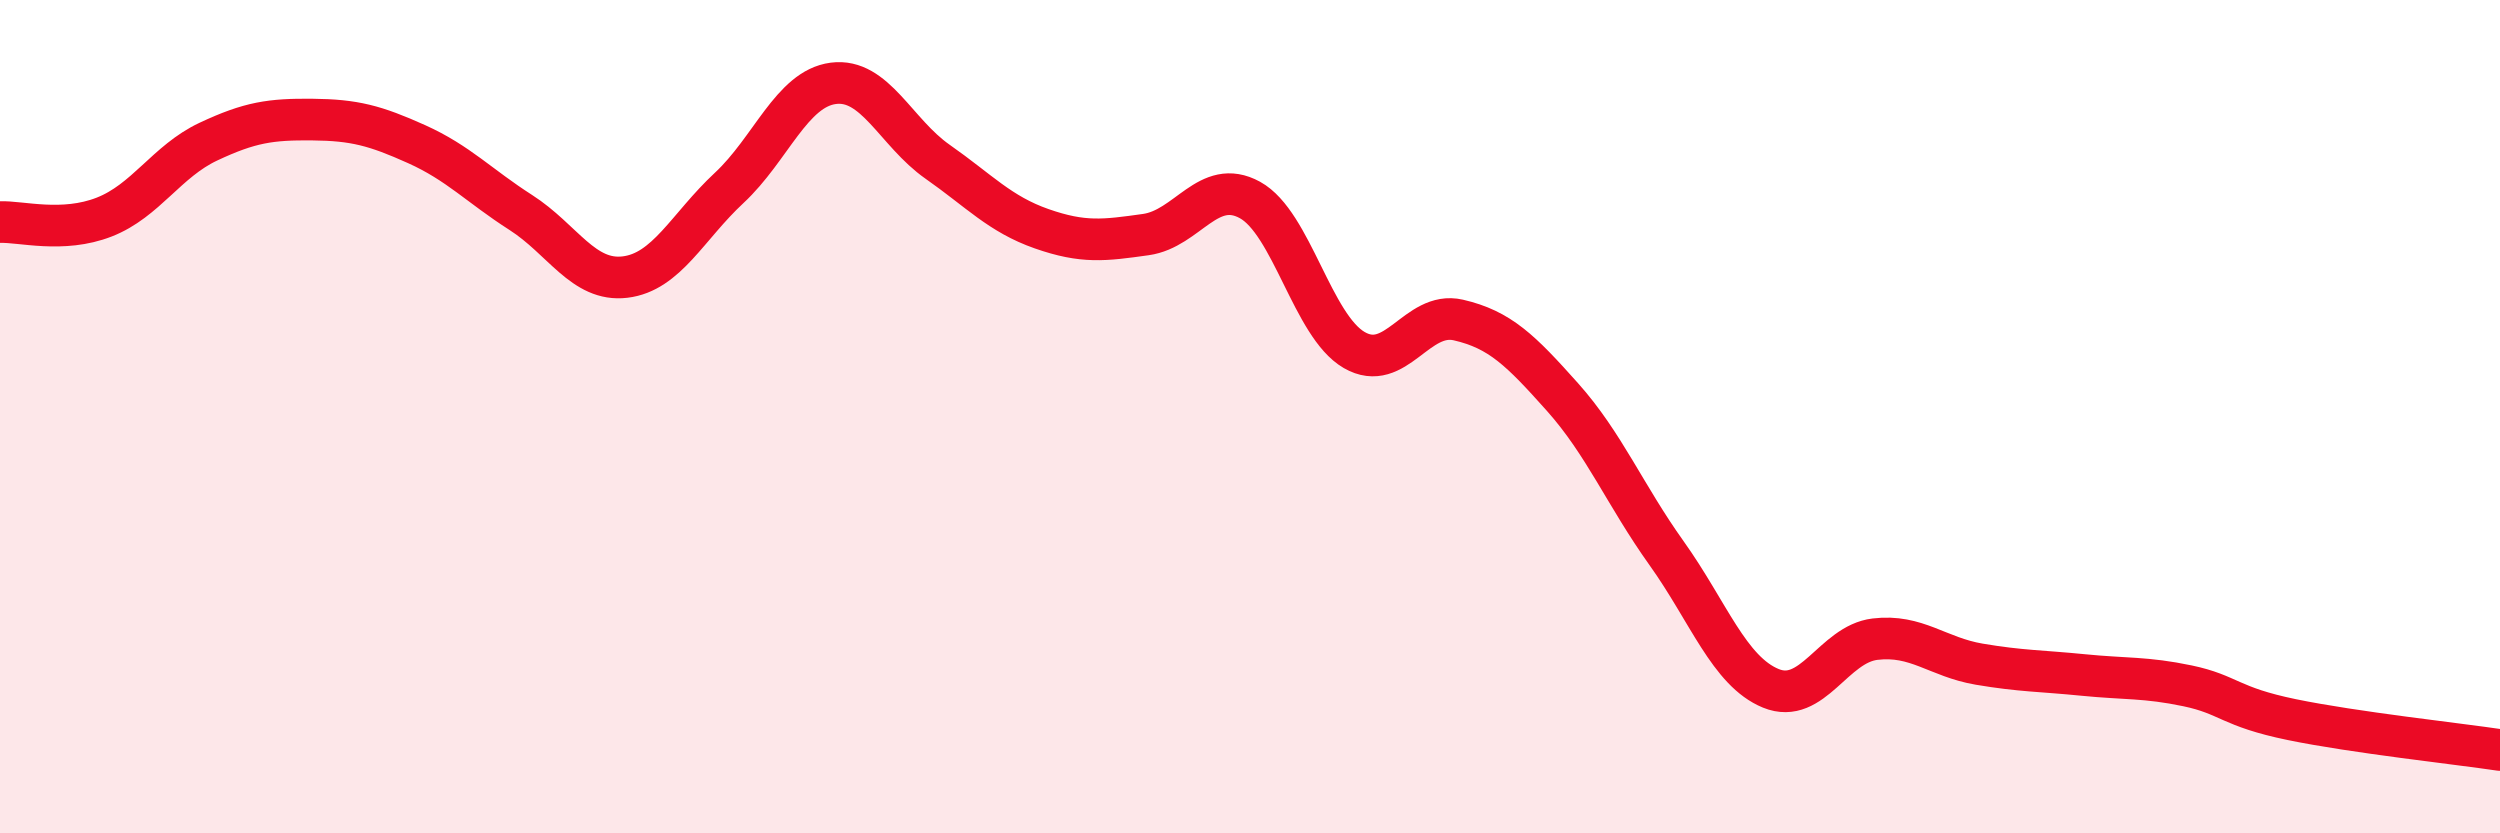
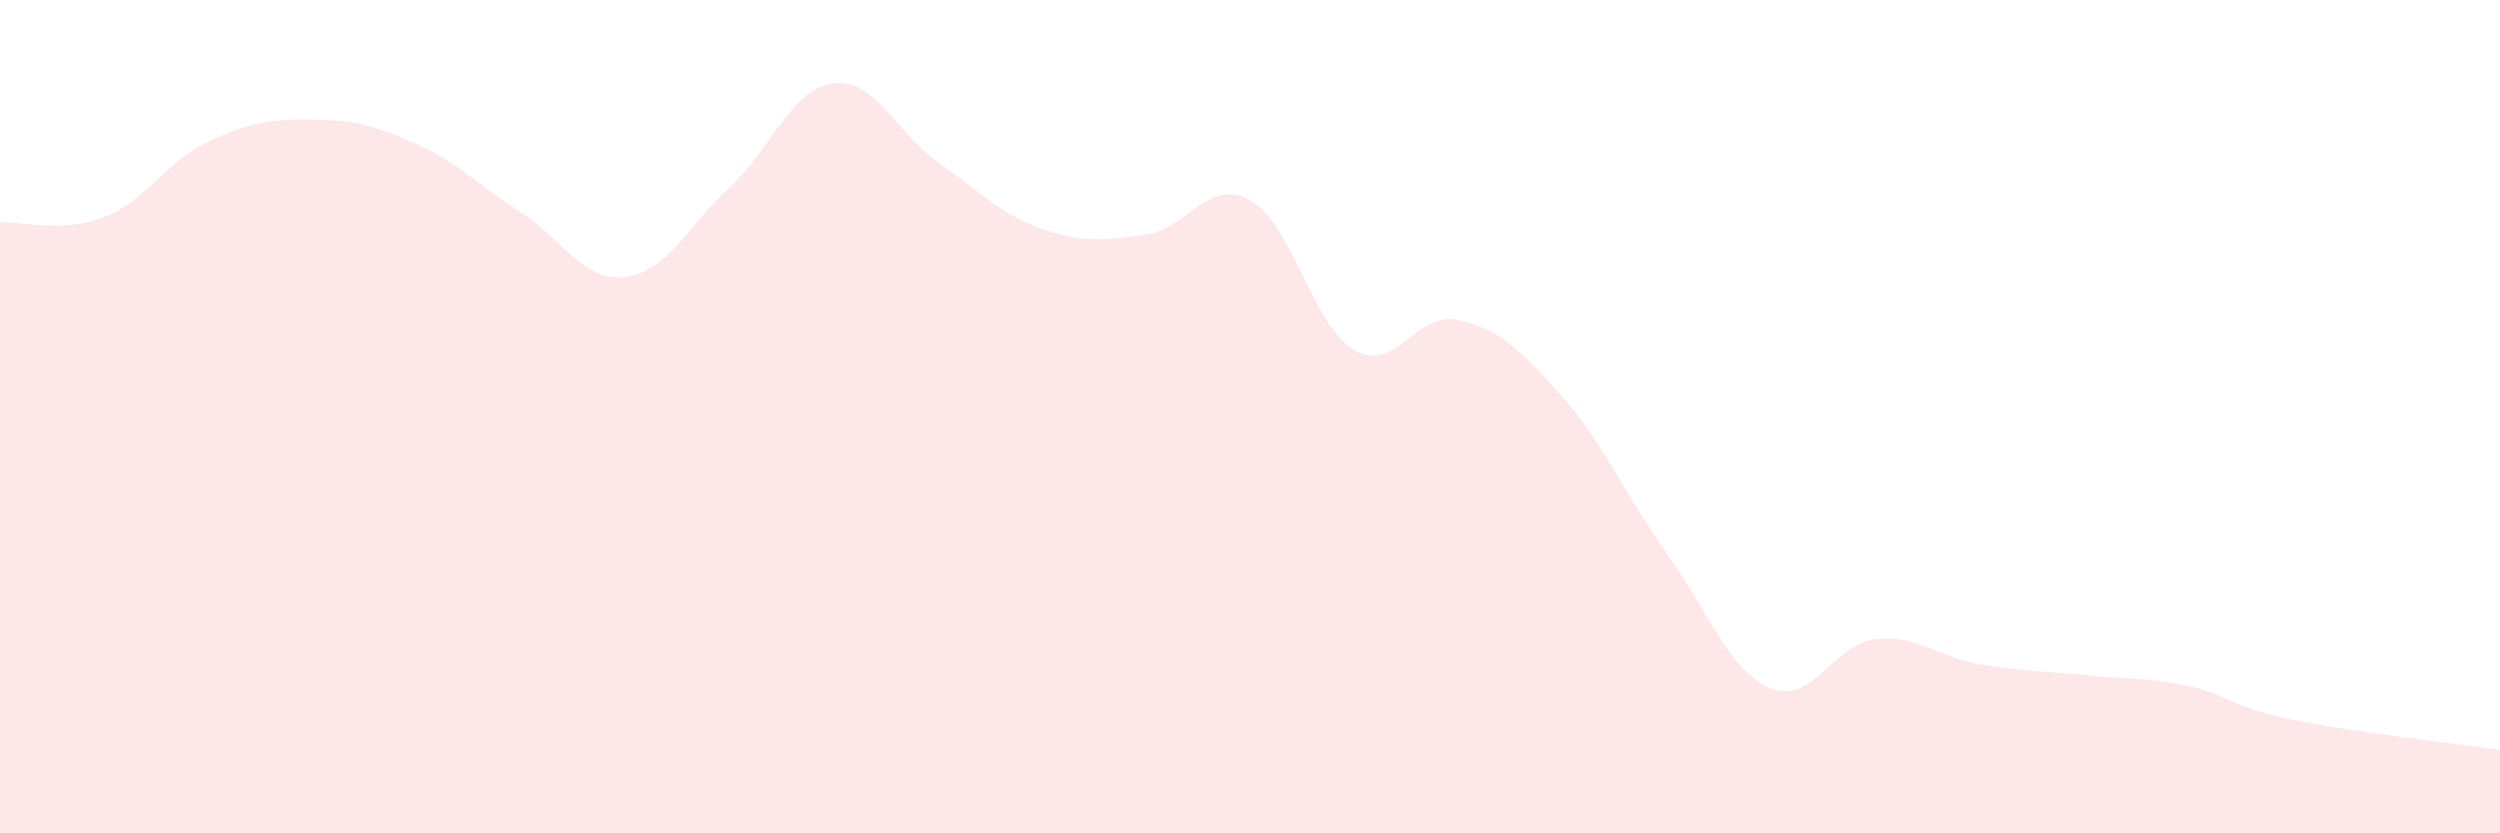
<svg xmlns="http://www.w3.org/2000/svg" width="60" height="20" viewBox="0 0 60 20">
  <path d="M 0,5.33 C 0.5,5.31 1.5,5.6 2.5,5.21 C 3.5,4.82 4,3.87 5,3.4 C 6,2.93 6.5,2.86 7.5,2.87 C 8.5,2.88 9,3.01 10,3.46 C 11,3.91 11.5,4.46 12.5,5.1 C 13.5,5.74 14,6.77 15,6.65 C 16,6.53 16.5,5.44 17.5,4.51 C 18.5,3.58 19,2.13 20,2 C 21,1.87 21.5,3.18 22.5,3.88 C 23.5,4.58 24,5.14 25,5.49 C 26,5.84 26.5,5.77 27.5,5.63 C 28.5,5.49 29,4.25 30,4.8 C 31,5.35 31.5,7.82 32.5,8.4 C 33.5,8.98 34,7.45 35,7.68 C 36,7.91 36.5,8.41 37.5,9.53 C 38.5,10.65 39,11.88 40,13.28 C 41,14.68 41.5,16.11 42.5,16.52 C 43.5,16.93 44,15.46 45,15.34 C 46,15.22 46.5,15.77 47.5,15.94 C 48.5,16.11 49,16.1 50,16.2 C 51,16.3 51.5,16.25 52.5,16.46 C 53.5,16.67 53.5,16.96 55,17.27 C 56.5,17.58 59,17.85 60,18L60 20L0 20Z" fill="#EB0A25" opacity="0.1" stroke-linecap="round" stroke-linejoin="round" />
-   <path d="M 0,5.33 C 0.5,5.31 1.5,5.6 2.5,5.21 C 3.5,4.82 4,3.87 5,3.4 C 6,2.93 6.5,2.86 7.5,2.87 C 8.5,2.88 9,3.01 10,3.46 C 11,3.91 11.5,4.46 12.5,5.1 C 13.5,5.74 14,6.77 15,6.65 C 16,6.53 16.5,5.44 17.5,4.51 C 18.5,3.58 19,2.13 20,2 C 21,1.87 21.5,3.18 22.5,3.88 C 23.5,4.58 24,5.14 25,5.49 C 26,5.84 26.5,5.77 27.5,5.63 C 28.5,5.49 29,4.25 30,4.8 C 31,5.35 31.5,7.82 32.5,8.4 C 33.5,8.98 34,7.45 35,7.68 C 36,7.91 36.5,8.41 37.5,9.53 C 38.5,10.65 39,11.88 40,13.28 C 41,14.68 41.5,16.11 42.5,16.52 C 43.5,16.93 44,15.46 45,15.34 C 46,15.22 46.5,15.77 47.5,15.94 C 48.5,16.11 49,16.1 50,16.2 C 51,16.3 51.5,16.25 52.5,16.46 C 53.5,16.67 53.5,16.96 55,17.27 C 56.5,17.58 59,17.85 60,18" stroke="#EB0A25" stroke-width="1" fill="none" stroke-linecap="round" stroke-linejoin="round" />
</svg>